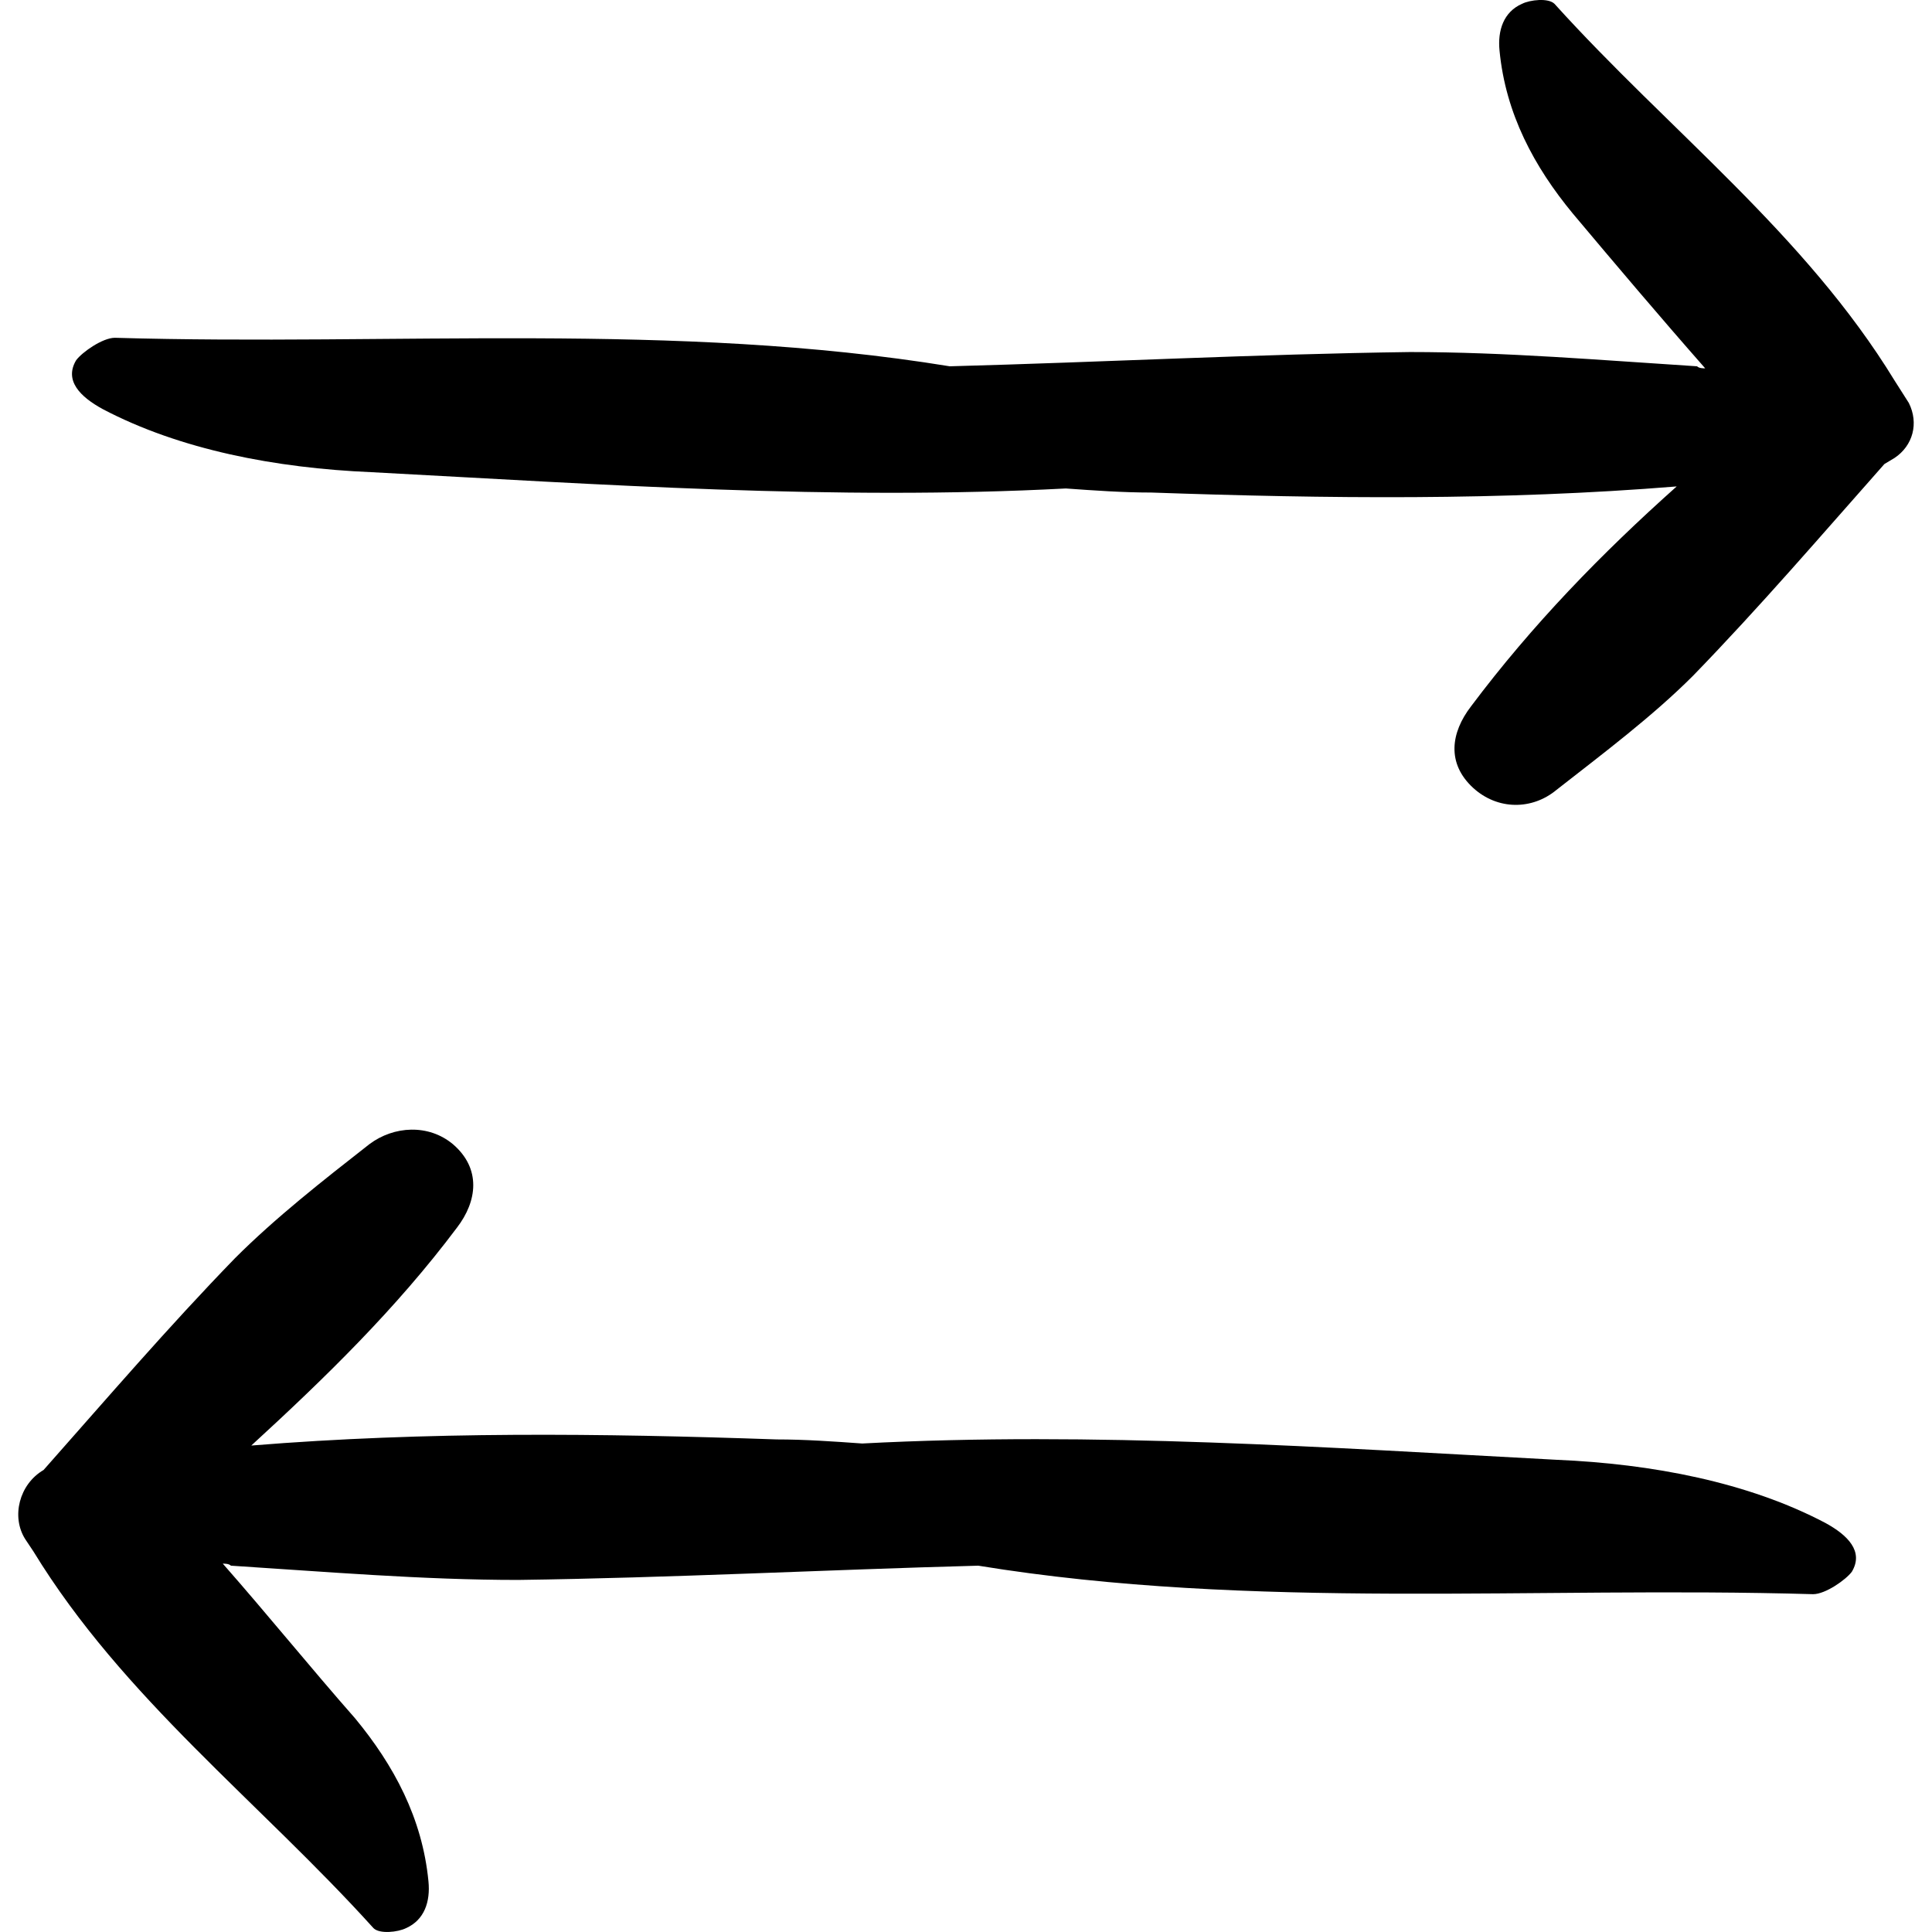
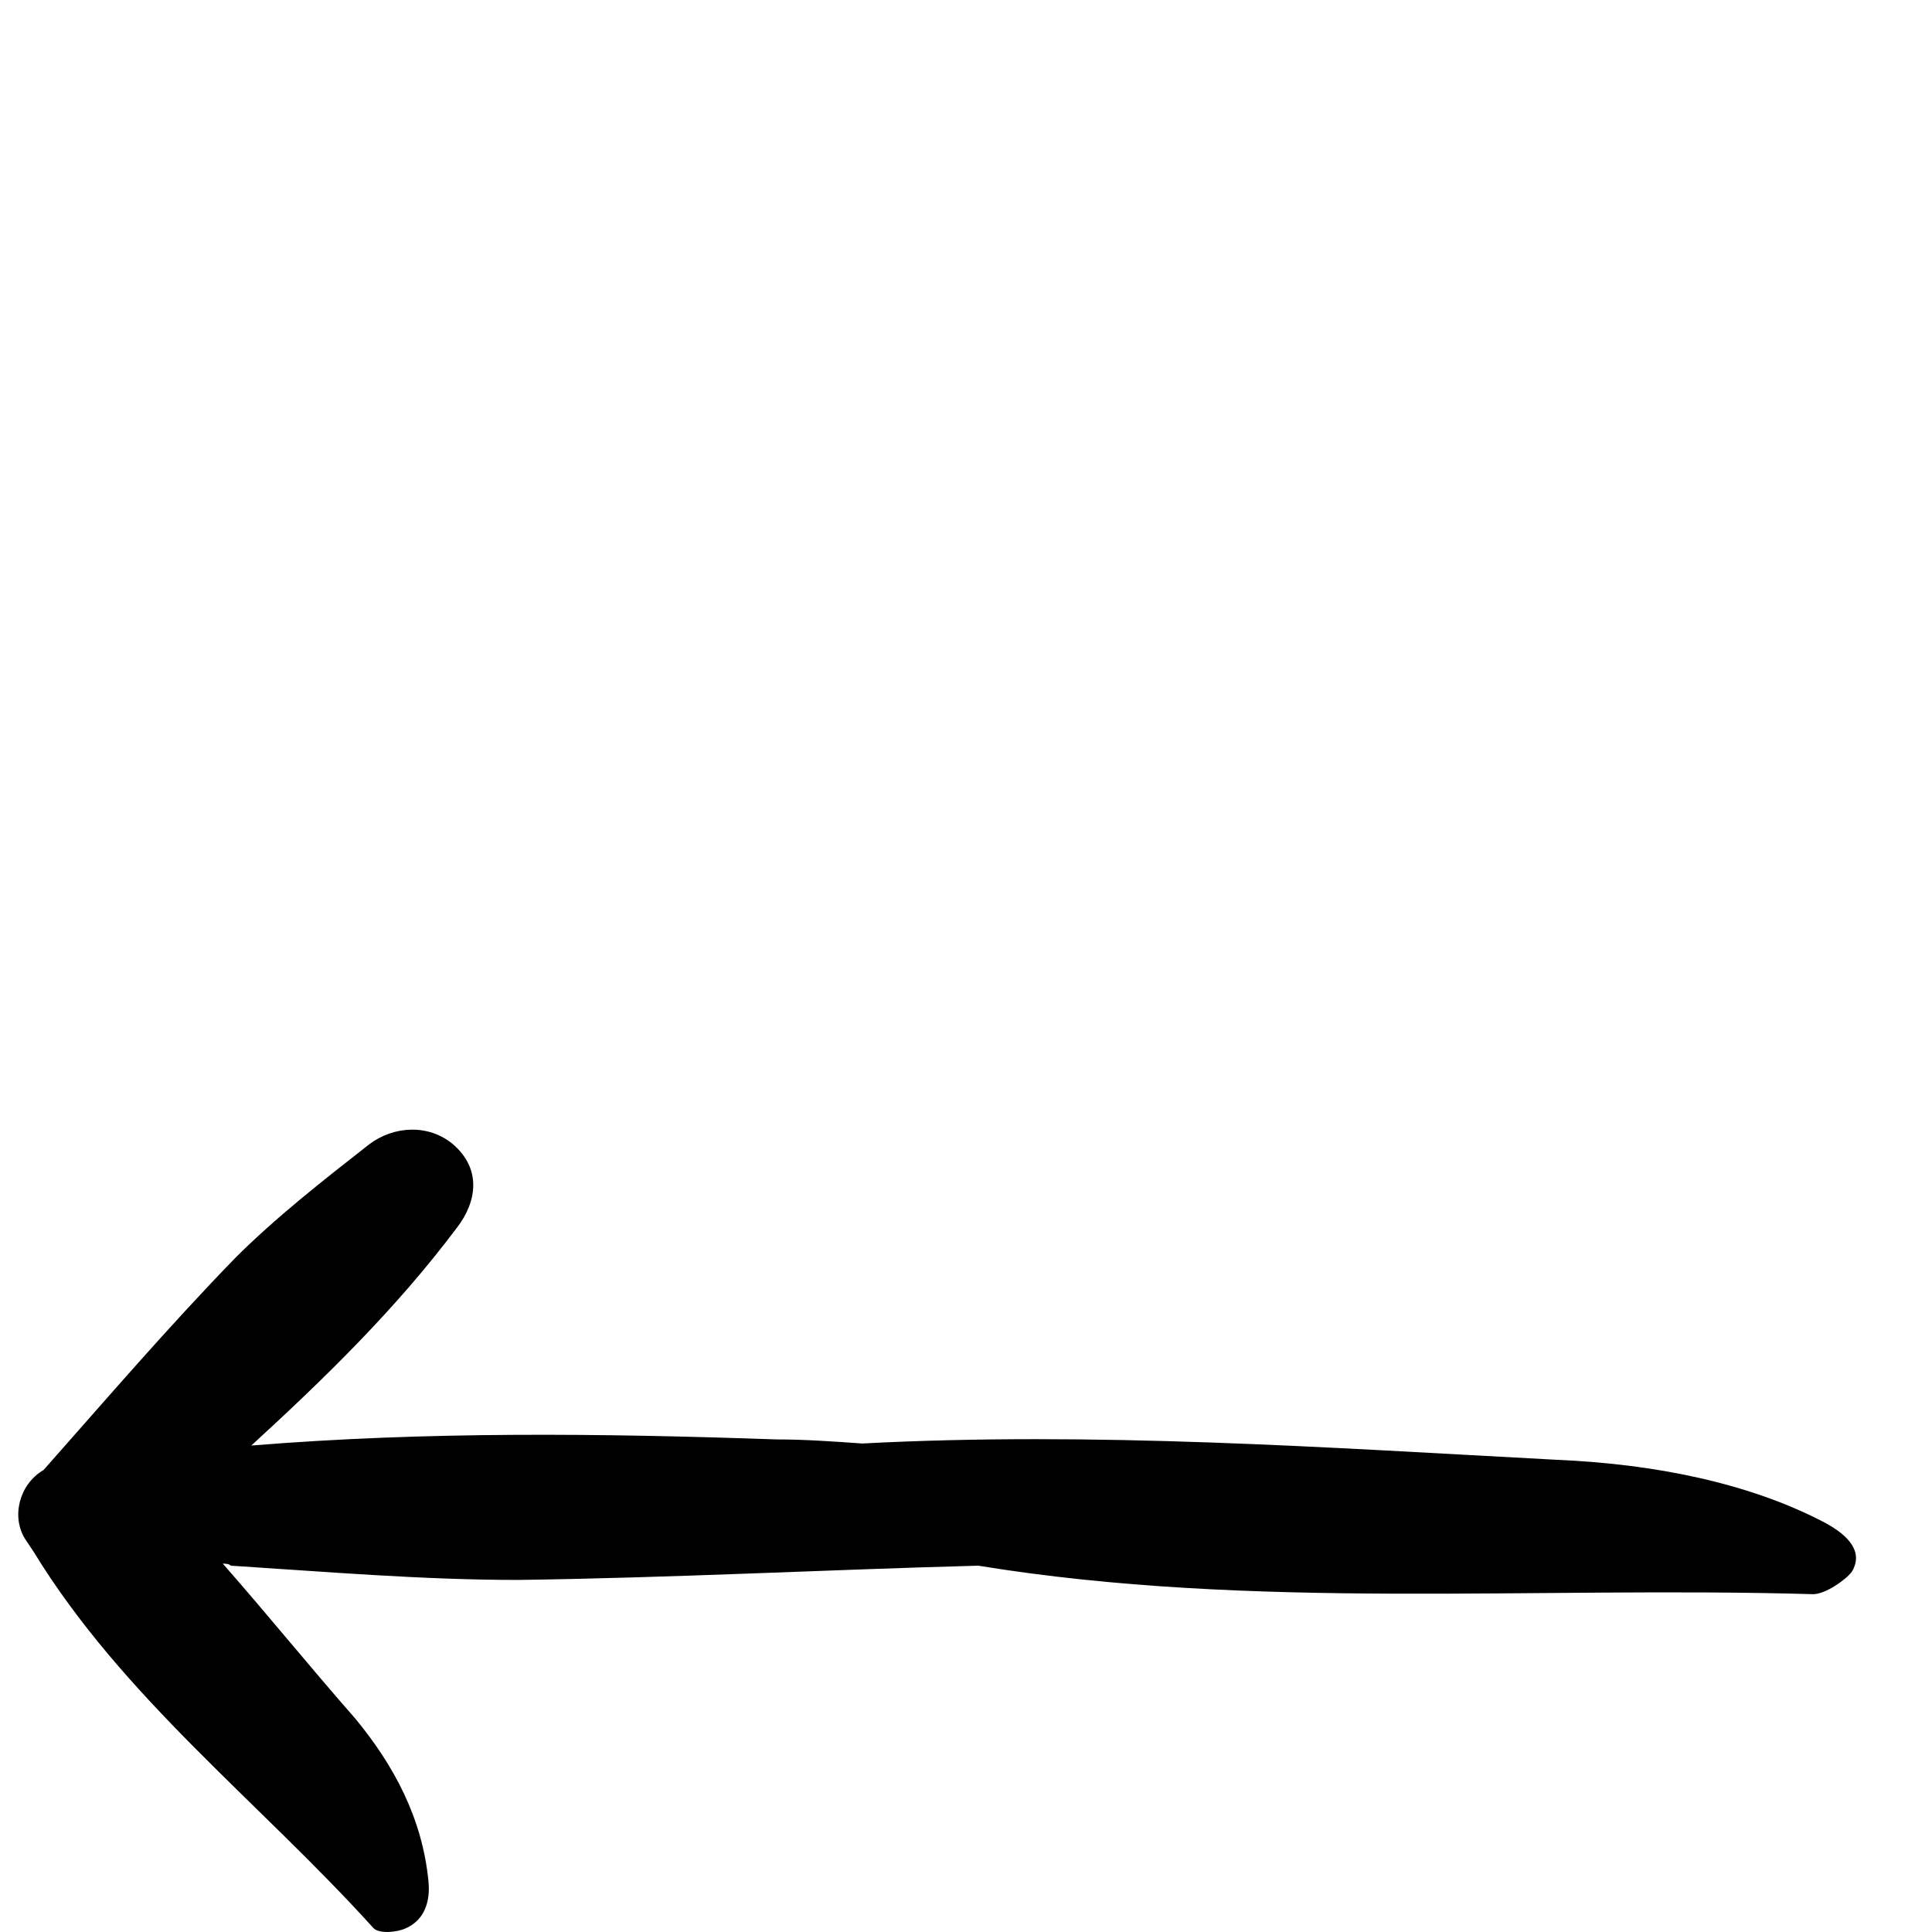
<svg xmlns="http://www.w3.org/2000/svg" fill="#000000" height="800px" width="800px" version="1.1" id="Capa_1" viewBox="0 0 94.879 94.879" xml:space="preserve">
  <g>
    <g>
-       <path d="M83.141,33.189c3.3-3.4,6.3-6.9,9.4-10.4l0.5-0.3l0,0c0.9-0.6,1.2-1.7,0.7-2.7l-0.7-1.1c-4.4-7.2-11.1-12.3-16.7-18.5    c-0.3-0.3-1.2-0.2-1.6,0c-0.9,0.4-1.2,1.3-1.1,2.3c0.3,3.1,1.7,5.7,3.6,8c2.1,2.5,4.3,5.1,6.5,7.6c-0.1,0-0.3,0-0.4-0.1    c-4.7-0.3-9.4-0.7-14.1-0.7c-7.5,0.1-15.1,0.5-22.6,0.7c-13.5-2.2-27.3-1-41-1.4c-0.6,0-1.6,0.7-1.9,1.1c-0.6,1,0.2,1.8,1.3,2.4    c3.8,2,8.5,2.9,13.2,3.1c11.3,0.6,22.7,1.4,34.1,0.8c1.4,0.1,2.8,0.2,4.2,0.2c8.6,0.3,17.2,0.4,25.8-0.3    c-3.7,3.3-7.1,6.8-10.1,10.8c-1,1.3-1.2,2.8,0.1,4c1.2,1.1,2.9,1.1,4.1,0.1C78.741,36.989,81.141,35.189,83.141,33.189z" />
      <path d="M22.441,60.289c1-1.3,1.2-2.9-0.2-4.1c-1.2-1-2.9-0.9-4.1,0c-2.3,1.8-4.6,3.6-6.6,5.6c-3.3,3.4-6.3,6.9-9.4,10.4l0,0l0,0    c-1.2,0.7-1.6,2.3-0.9,3.4l0.4,0.6c4.4,7.2,11.1,12.3,16.7,18.5c0.3,0.3,1.2,0.2,1.6,0c0.9-0.4,1.2-1.3,1.1-2.3    c-0.3-3.1-1.7-5.7-3.6-8c-2.2-2.5-4.3-5.1-6.5-7.6c0.1,0,0.3,0,0.4,0.1c4.7,0.3,9.4,0.7,14.1,0.7c7.5-0.1,15.1-0.5,22.6-0.7    c13.5,2.2,27.3,1,41,1.4c0.6,0,1.6-0.7,1.9-1.1c0.6-1-0.2-1.8-1.3-2.4c-3.8-2-8.5-2.9-13.2-3.1c-11.3-0.6-22.7-1.4-34.1-0.8    c-1.4-0.1-2.8-0.2-4.2-0.2c-8.6-0.3-17.2-0.4-25.8,0.3C15.941,67.689,19.441,64.289,22.441,60.289z" />
    </g>
  </g>
</svg>